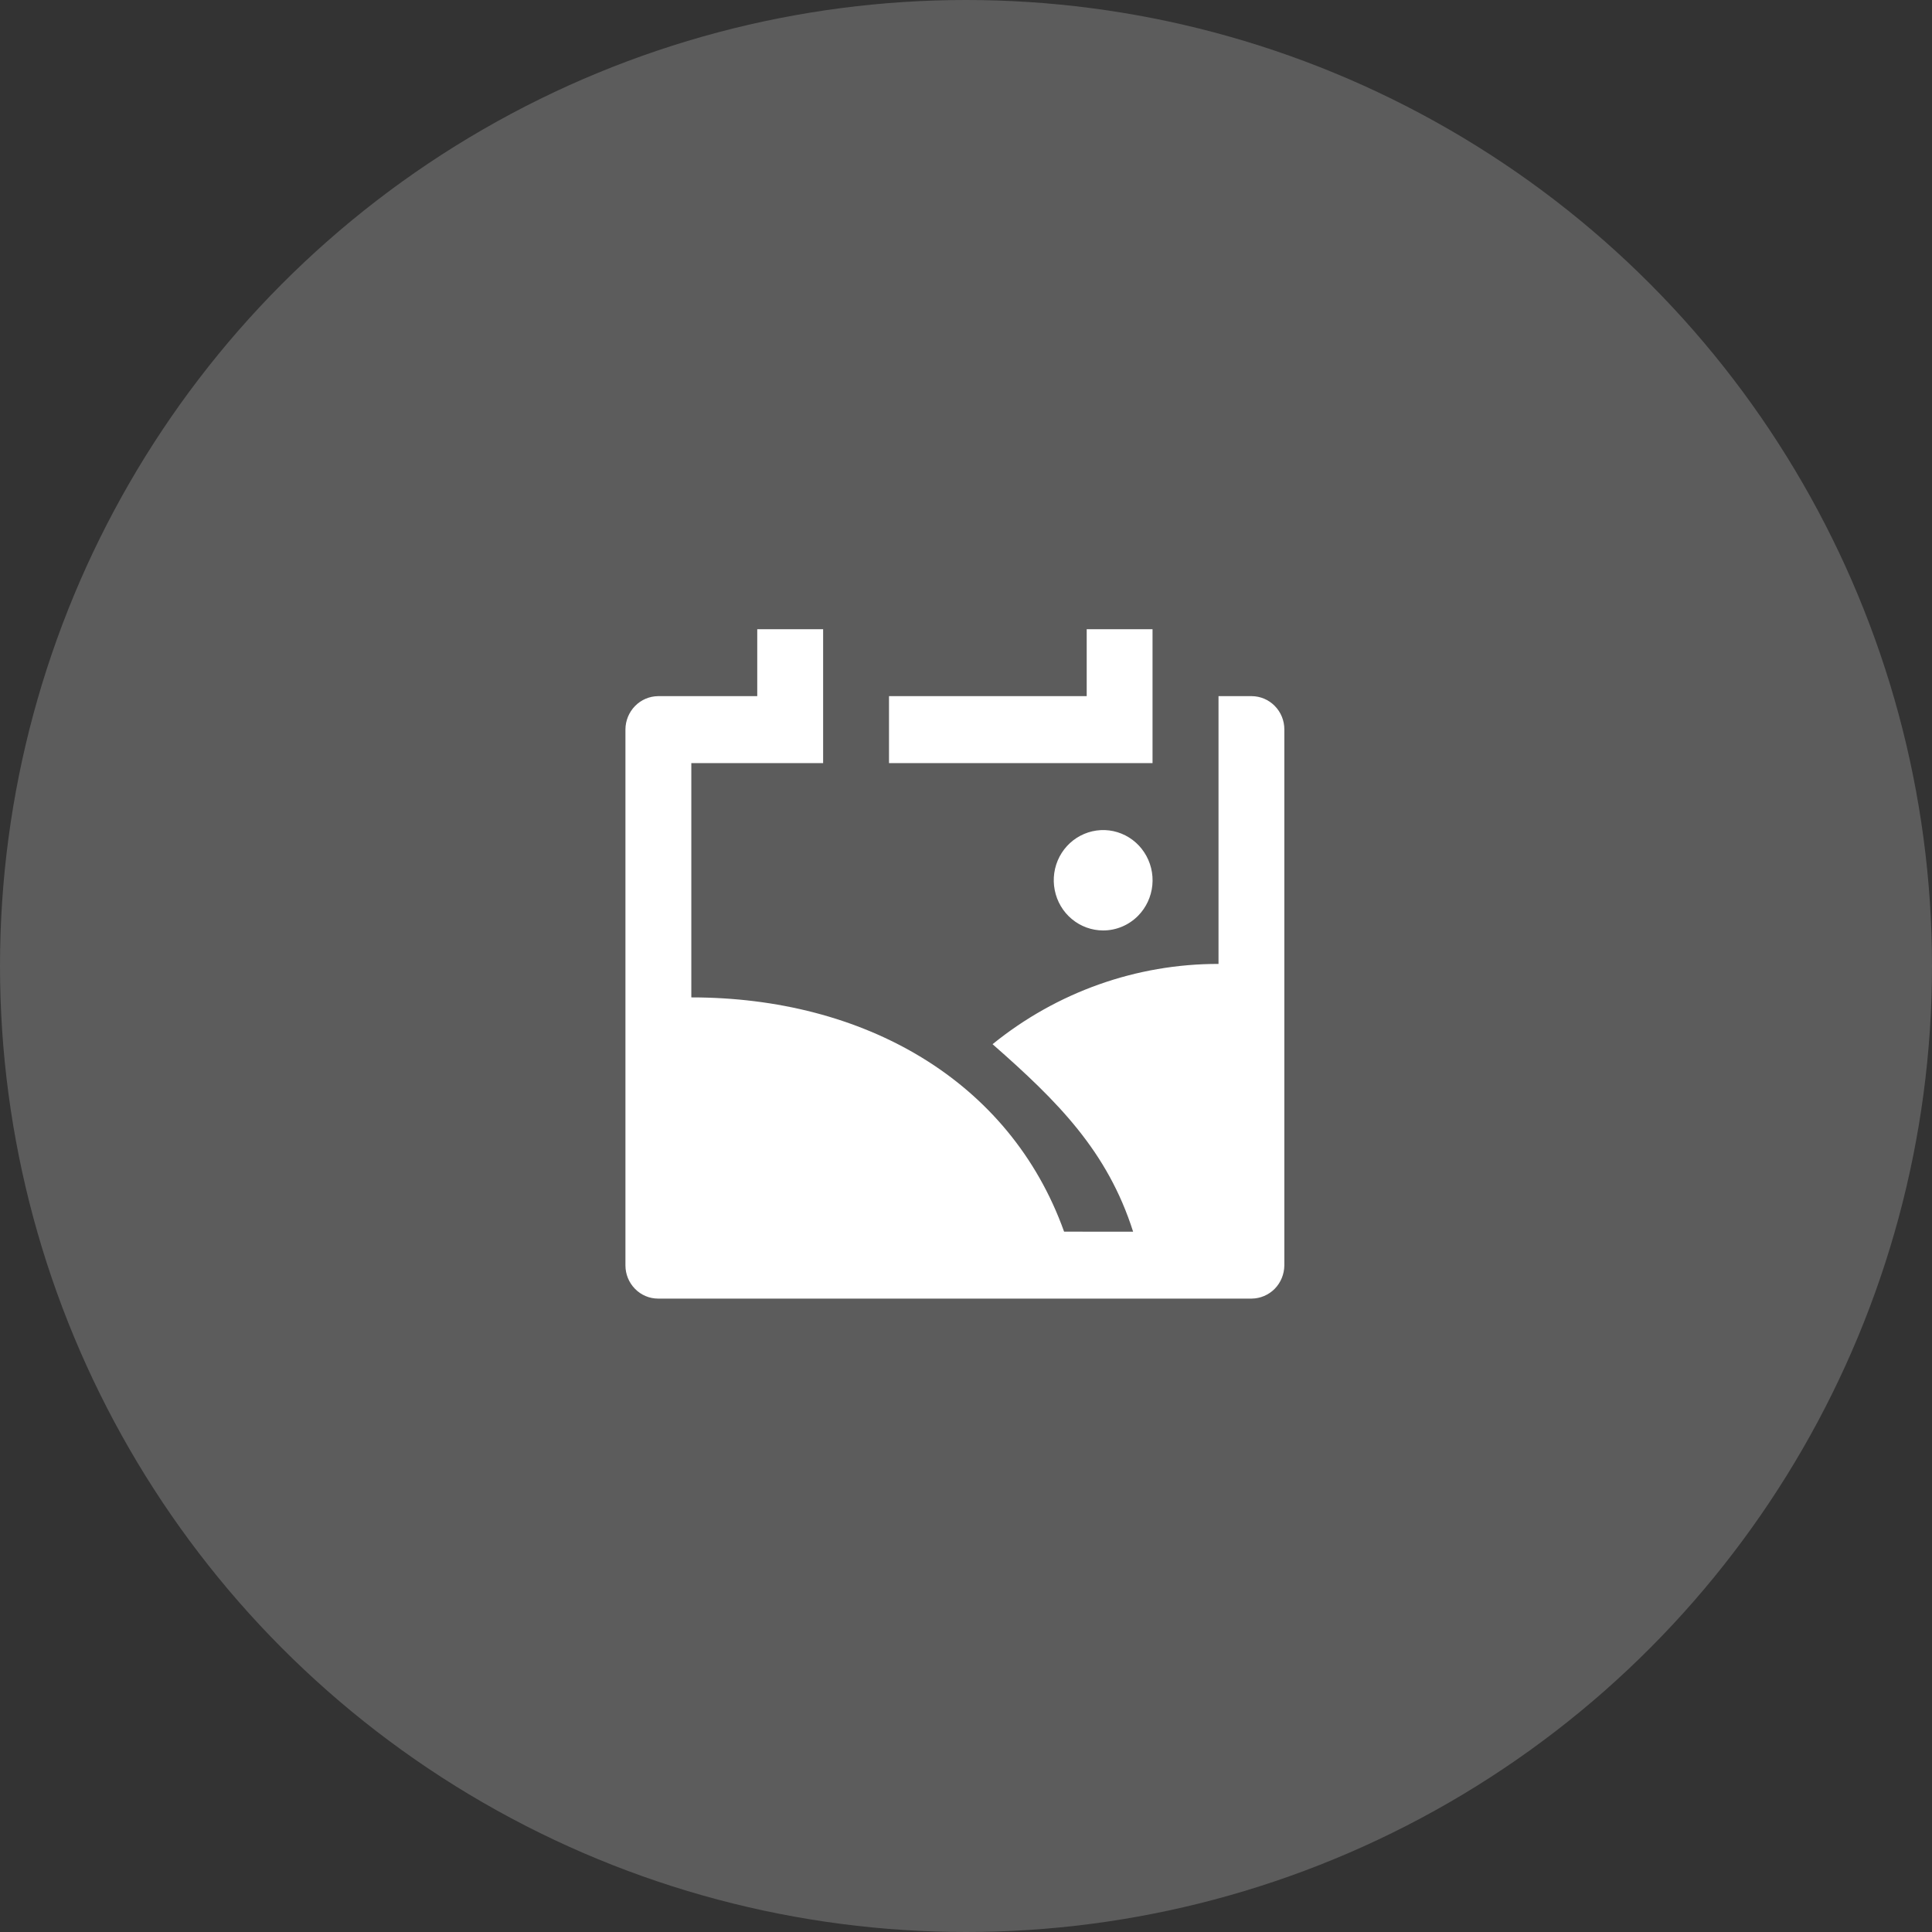
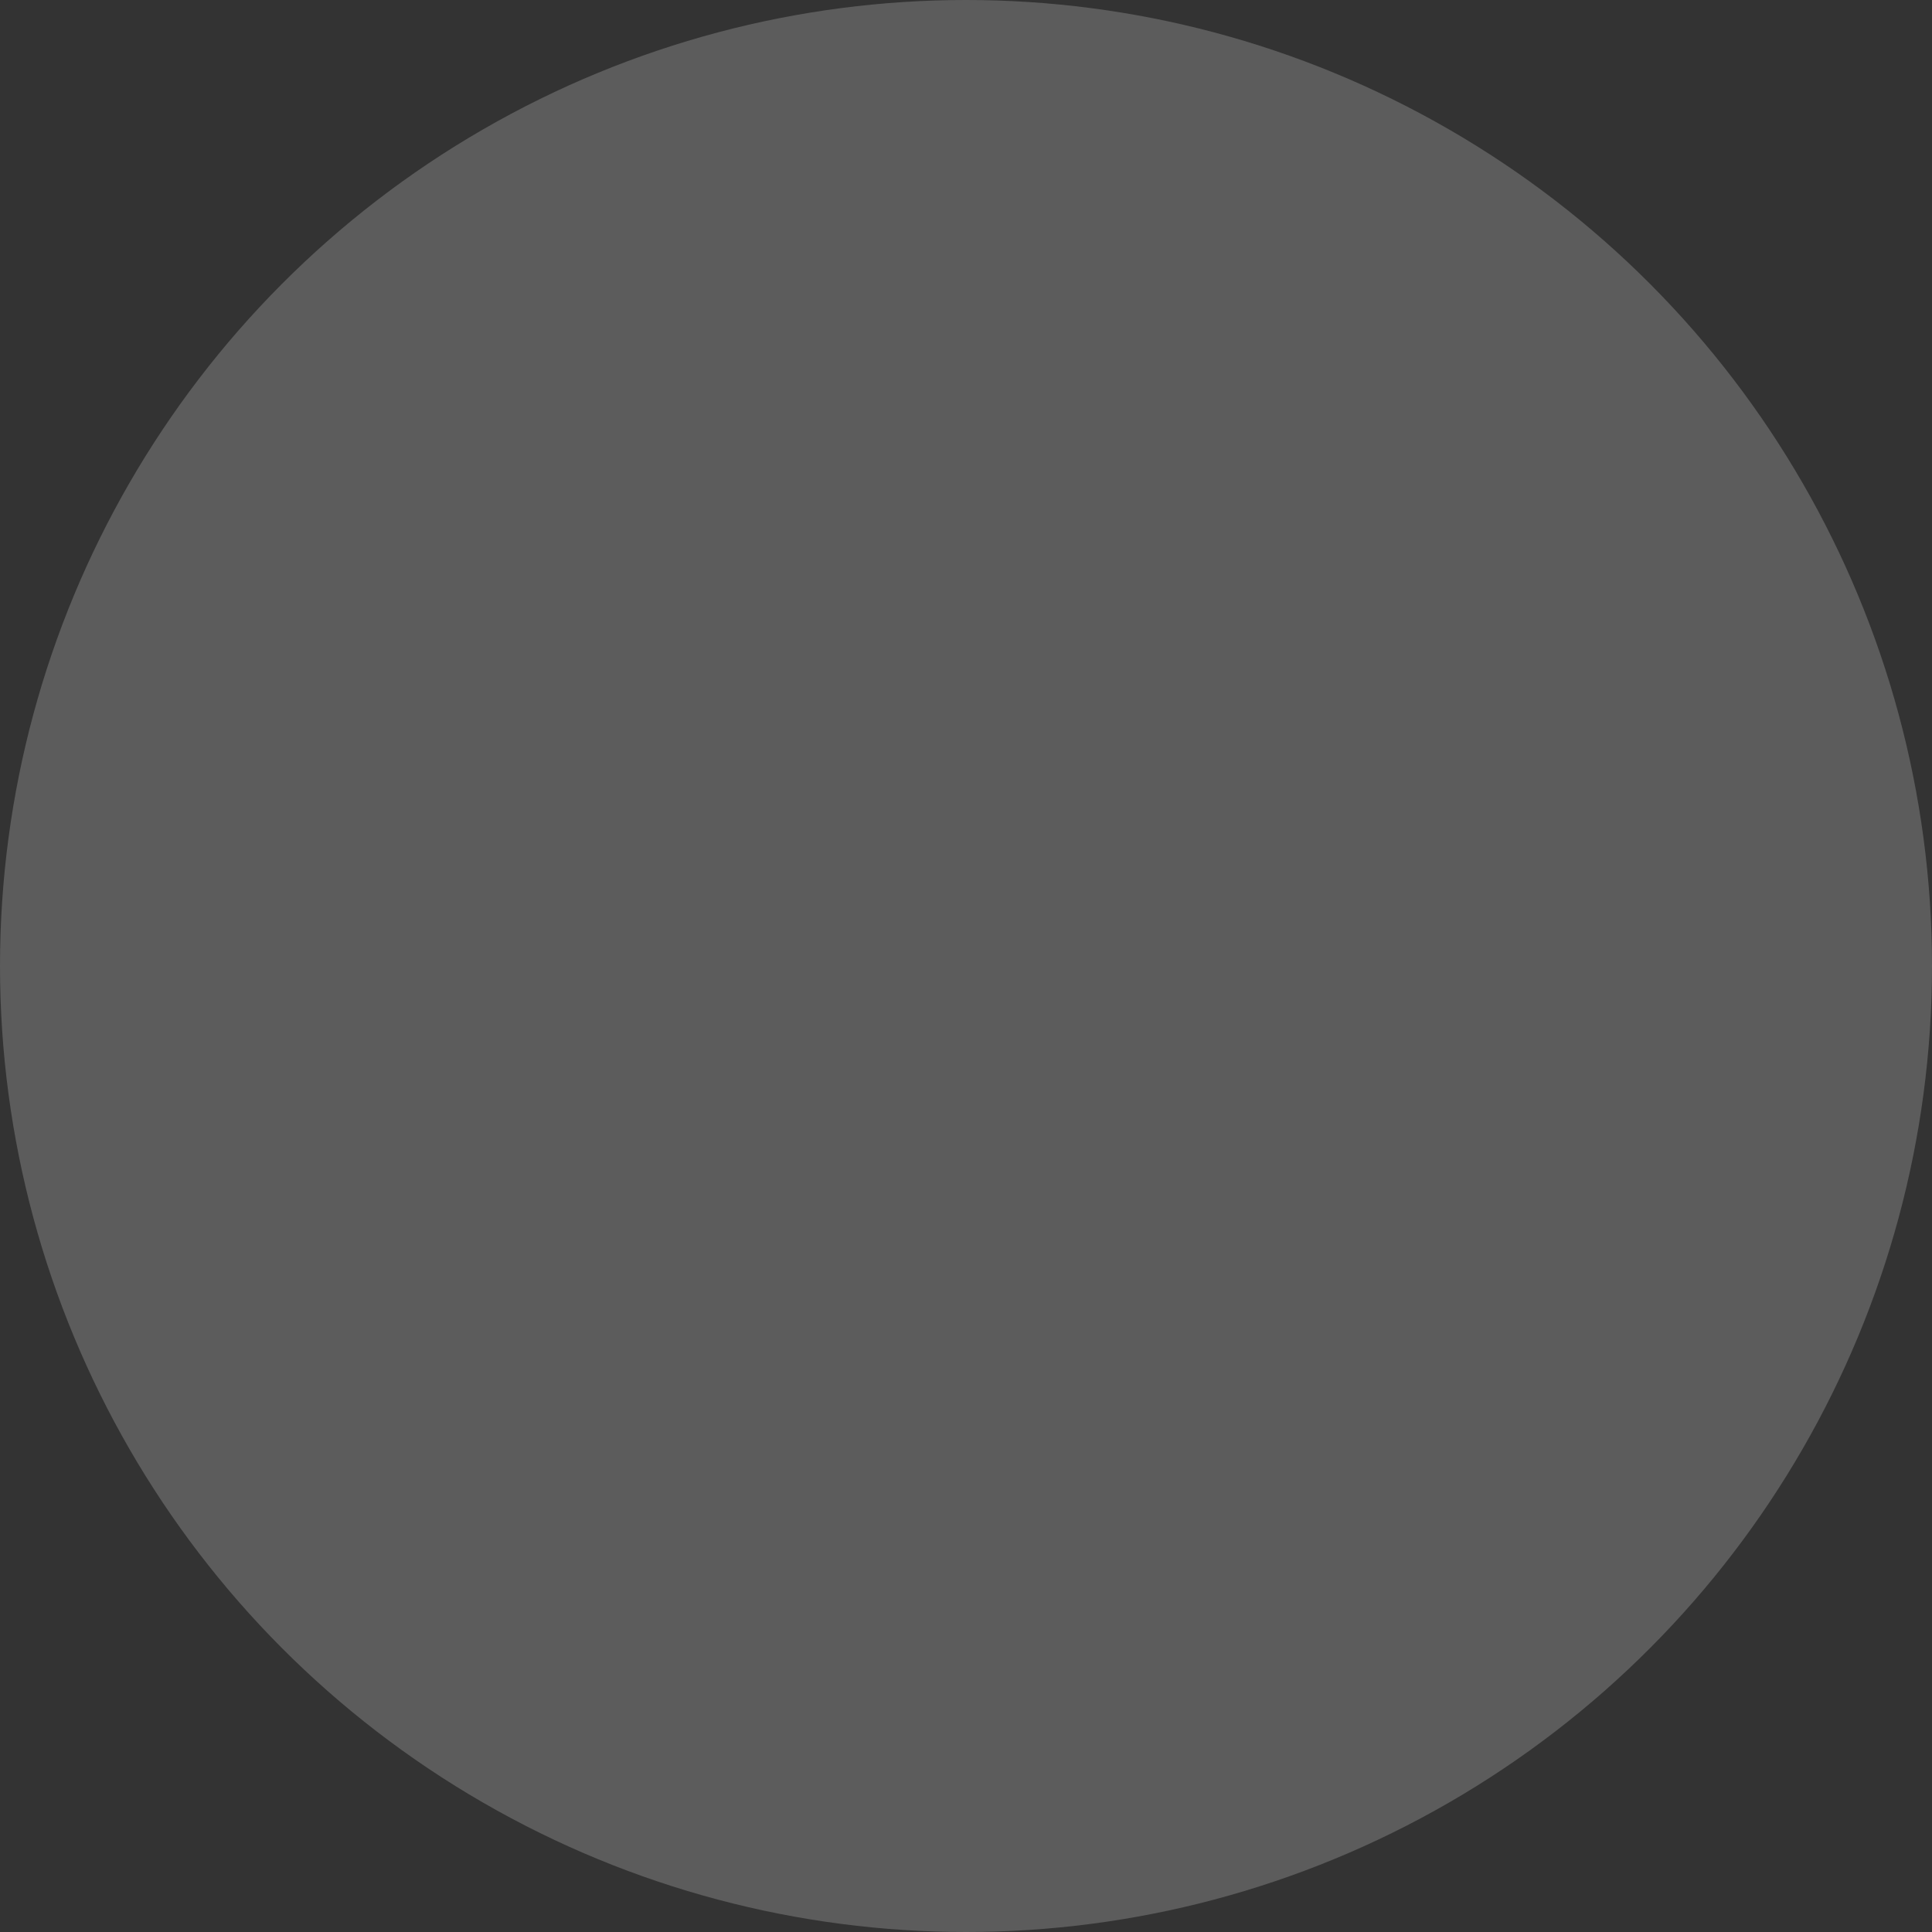
<svg xmlns="http://www.w3.org/2000/svg" width="40" height="40" viewBox="0 0 40 40" fill="none">
  <rect x="0" y="0" width="40" height="40" fill="#333333" stroke="none" />
  <circle cx="20" cy="20" r="20" fill="white" fill-opacity="0.2" />
-   <path d="M23.46 25.501C22.931 23.838 21.907 22.809 20.55 21.619C21.878 20.541 23.528 19.954 25.228 19.957V14.413H25.916C26.095 14.414 26.267 14.487 26.393 14.616C26.52 14.745 26.591 14.919 26.591 15.101V26.198C26.589 26.38 26.518 26.554 26.392 26.683C26.265 26.811 26.094 26.884 25.916 26.886H13.624C13.445 26.886 13.273 26.813 13.147 26.684C13.02 26.555 12.949 26.381 12.949 26.198V15.101C12.95 14.92 13.022 14.746 13.148 14.617C13.274 14.488 13.445 14.415 13.624 14.413H15.678V13.027H17.042V15.799H14.313V20.65C17.876 20.65 20.904 22.356 22.031 25.5L23.46 25.501ZM23.862 13.027V15.799H18.406V14.413H22.499V13.027H23.862ZM22.84 19.264C22.604 19.264 22.374 19.181 22.191 19.028C22.008 18.876 21.883 18.664 21.837 18.428C21.79 18.192 21.826 17.947 21.937 17.735C22.049 17.523 22.229 17.357 22.448 17.265C22.667 17.173 22.91 17.16 23.136 17.23C23.363 17.3 23.559 17.447 23.69 17.647C23.822 17.847 23.881 18.087 23.858 18.326C23.835 18.565 23.731 18.789 23.564 18.959C23.372 19.154 23.112 19.264 22.84 19.264Z" fill="white" />
</svg>